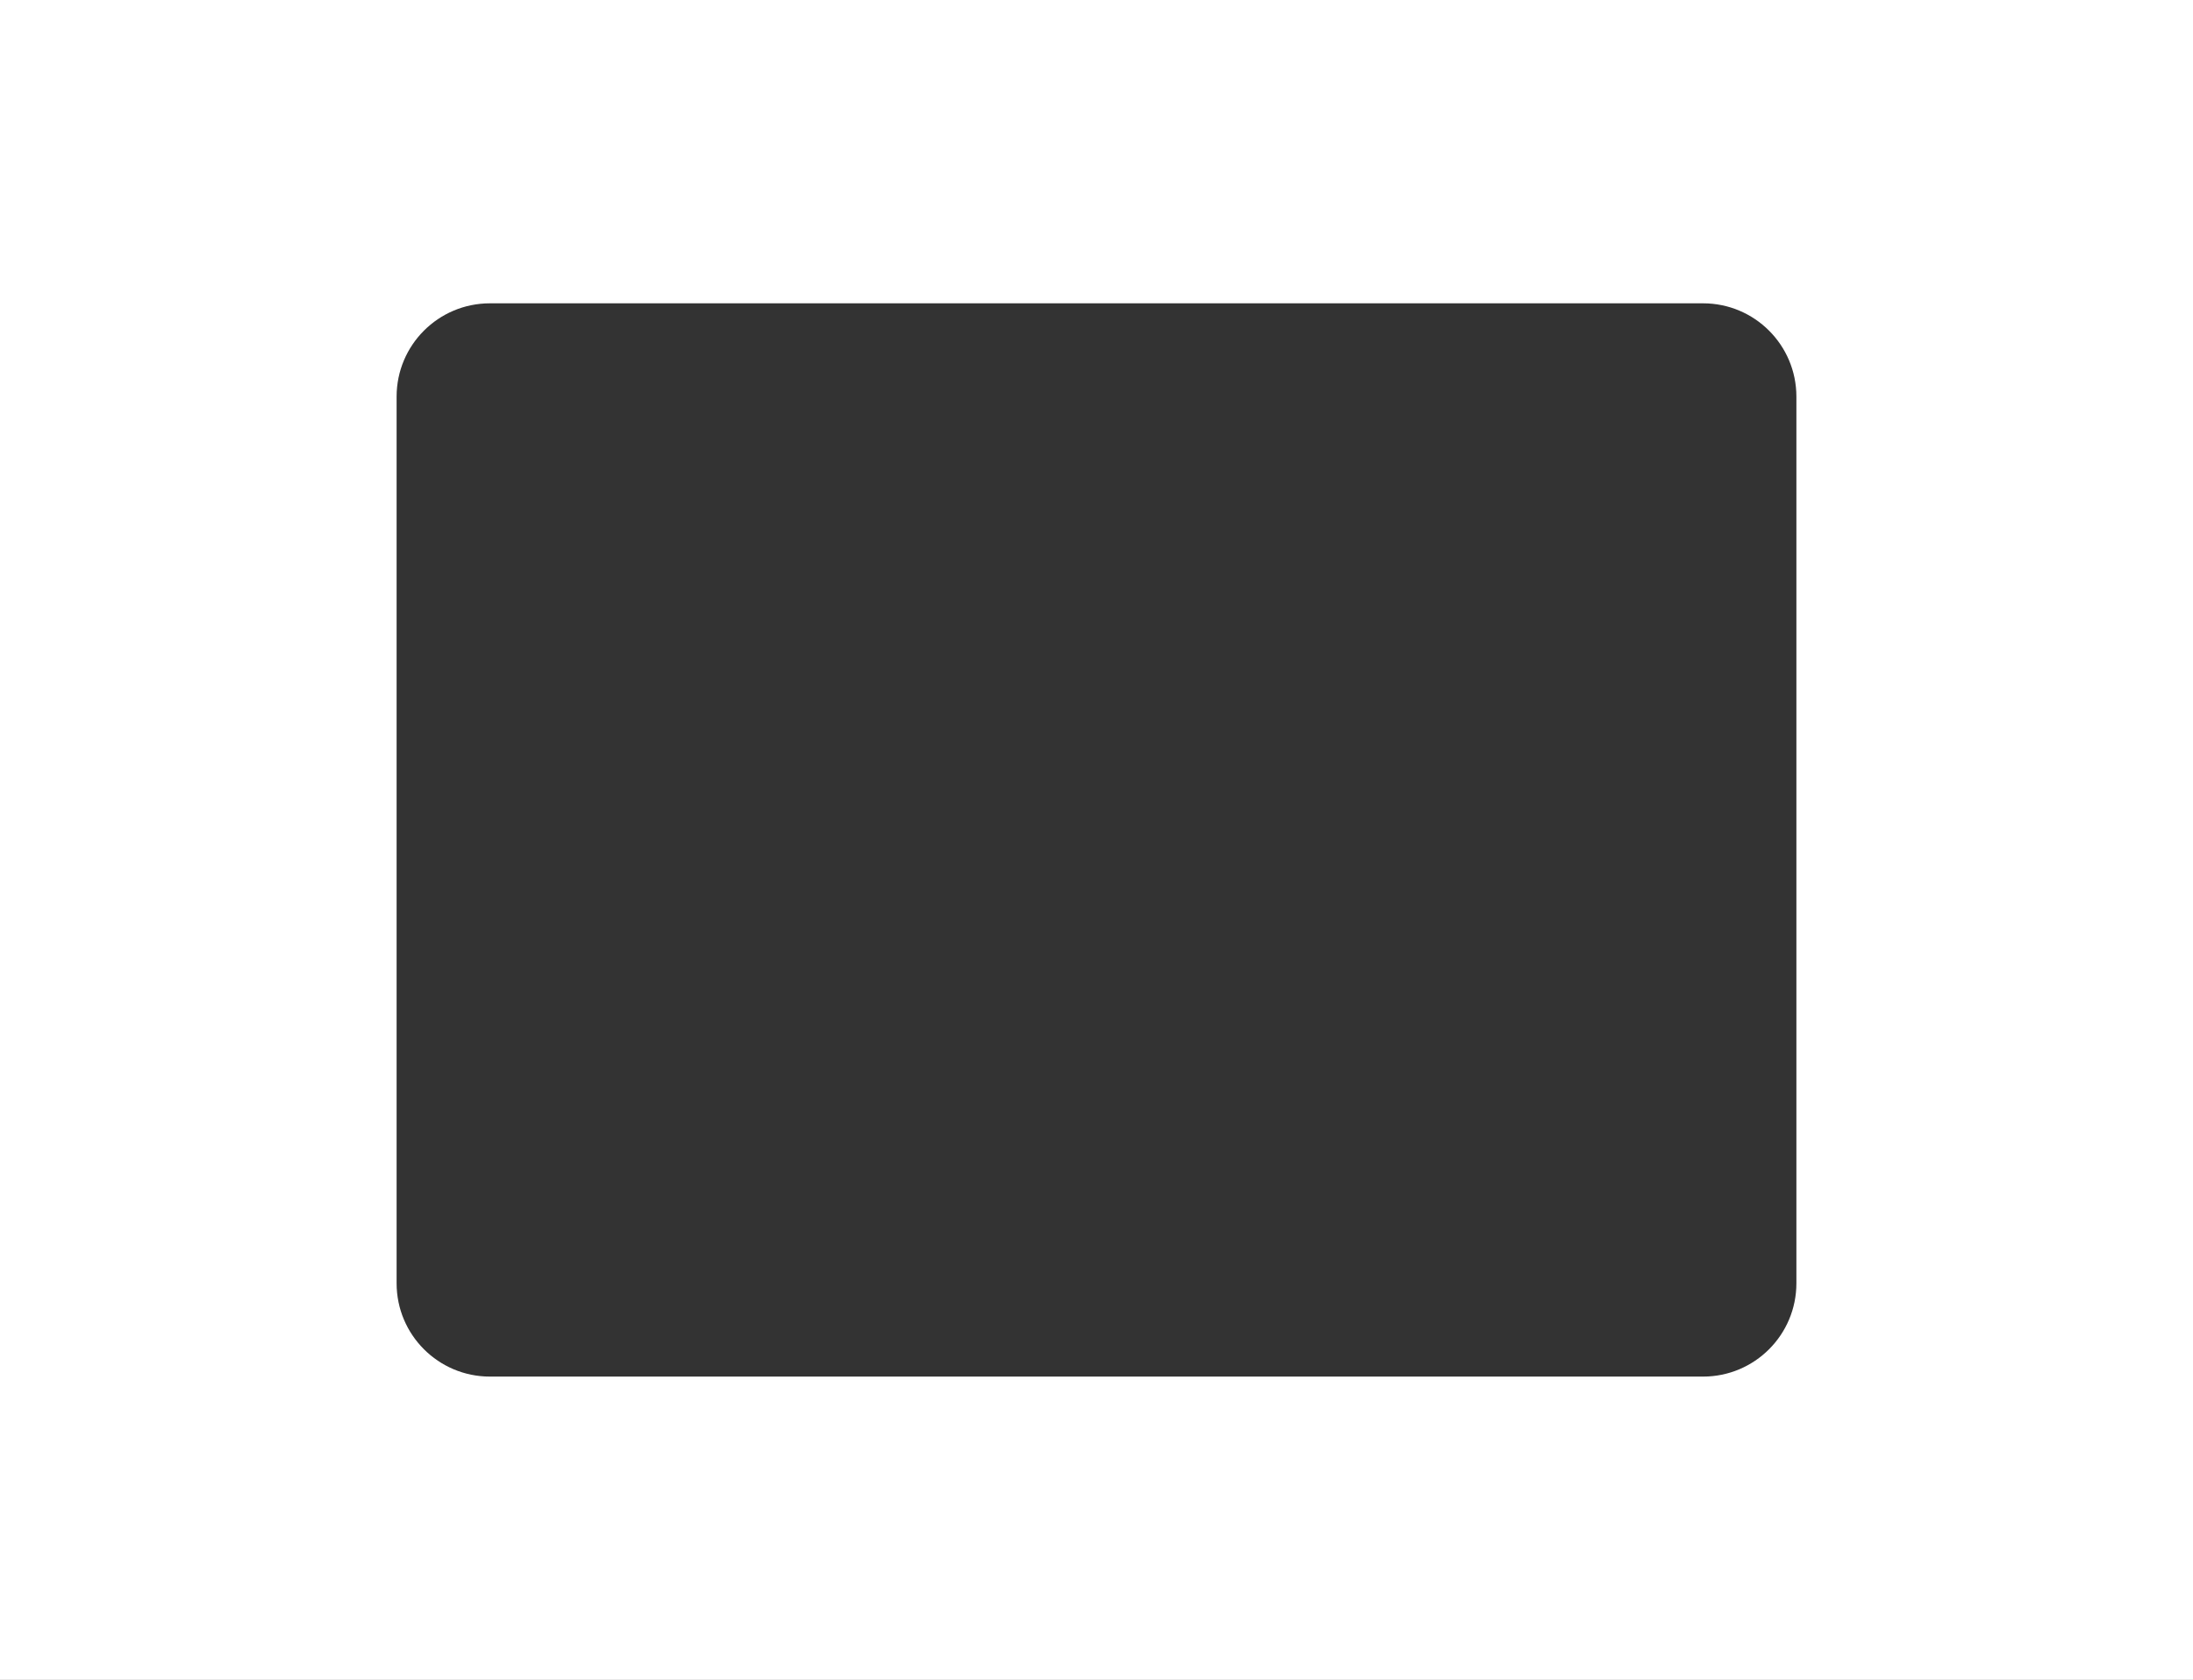
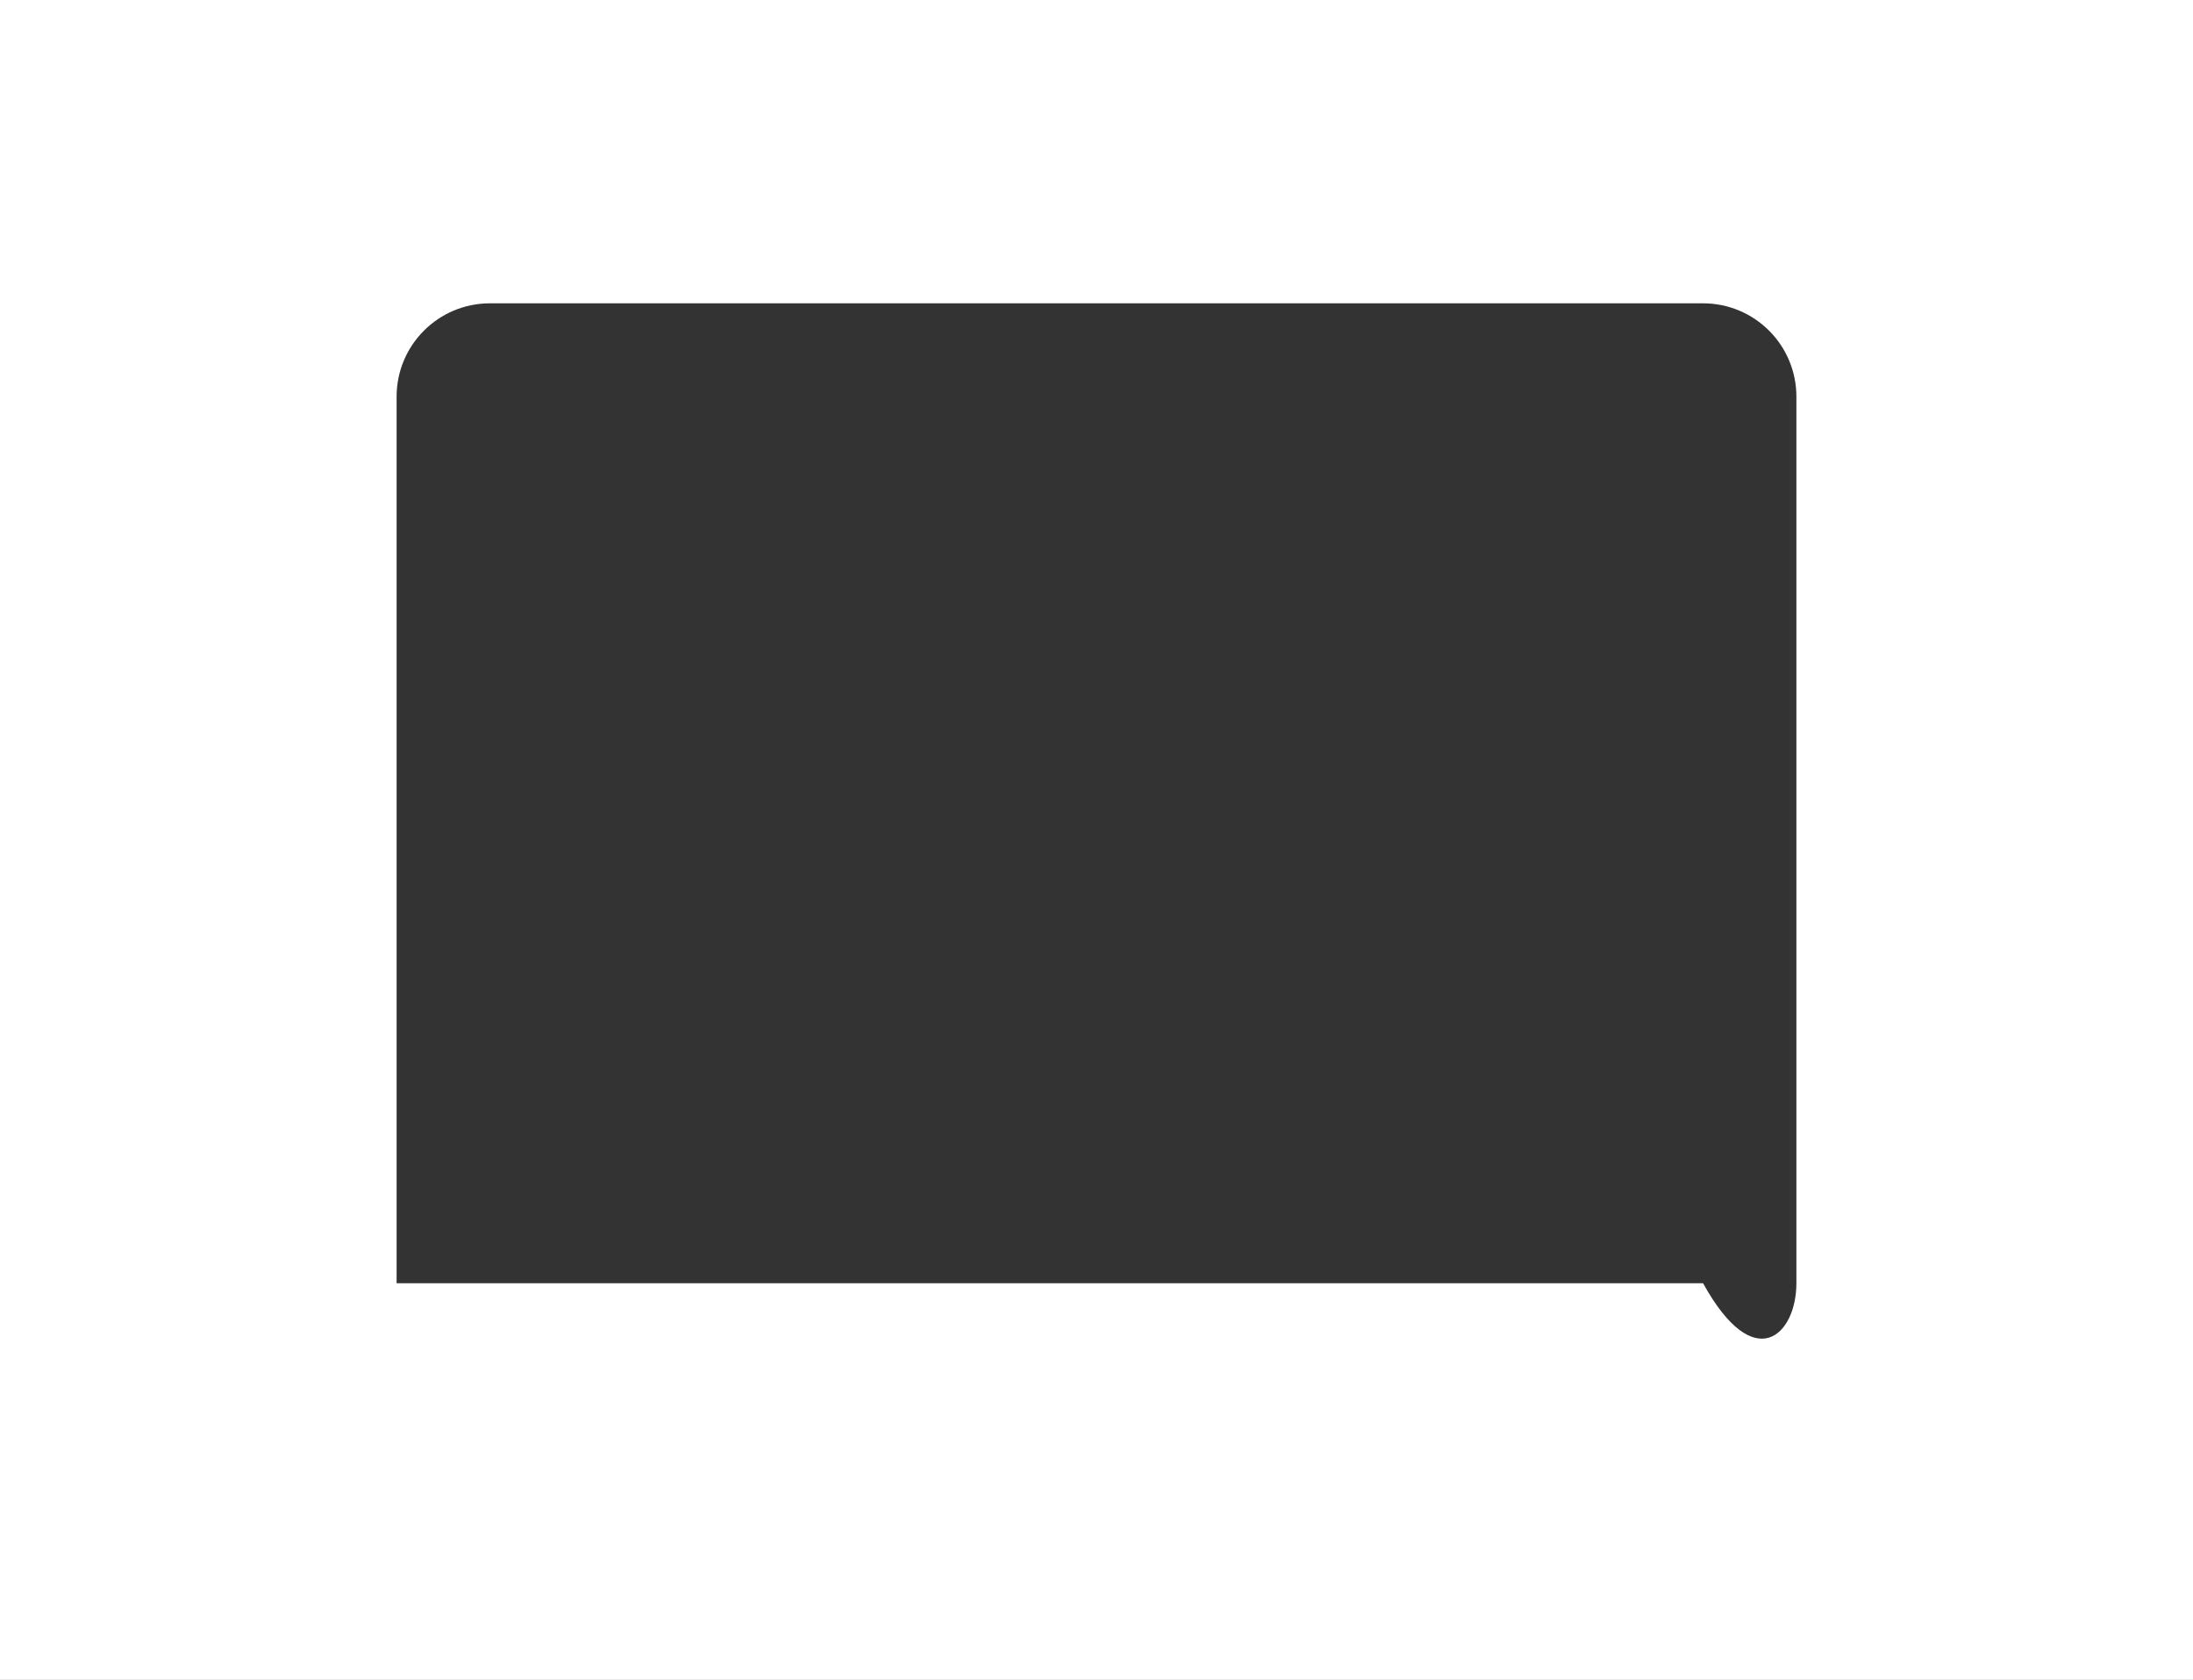
<svg xmlns="http://www.w3.org/2000/svg" width="470" height="360" viewBox="0 0 470 360" fill="none">
  <rect x="0" y="0" width="470" height="360" fill="#333333" stroke="none" />
-   <path fill-rule="evenodd" clip-rule="evenodd" d="M470 0H0V360H470V0ZM105 65C93.953 65 85 73.954 85 85V275C85 286.046 93.953 295 105 295H365C376.047 295 385 286.046 385 275V85C385 73.954 376.047 65 365 65H105Z" fill="white" />
+   <path fill-rule="evenodd" clip-rule="evenodd" d="M470 0H0V360H470V0ZM105 65C93.953 65 85 73.954 85 85V275H365C376.047 295 385 286.046 385 275V85C385 73.954 376.047 65 365 65H105Z" fill="white" />
</svg>